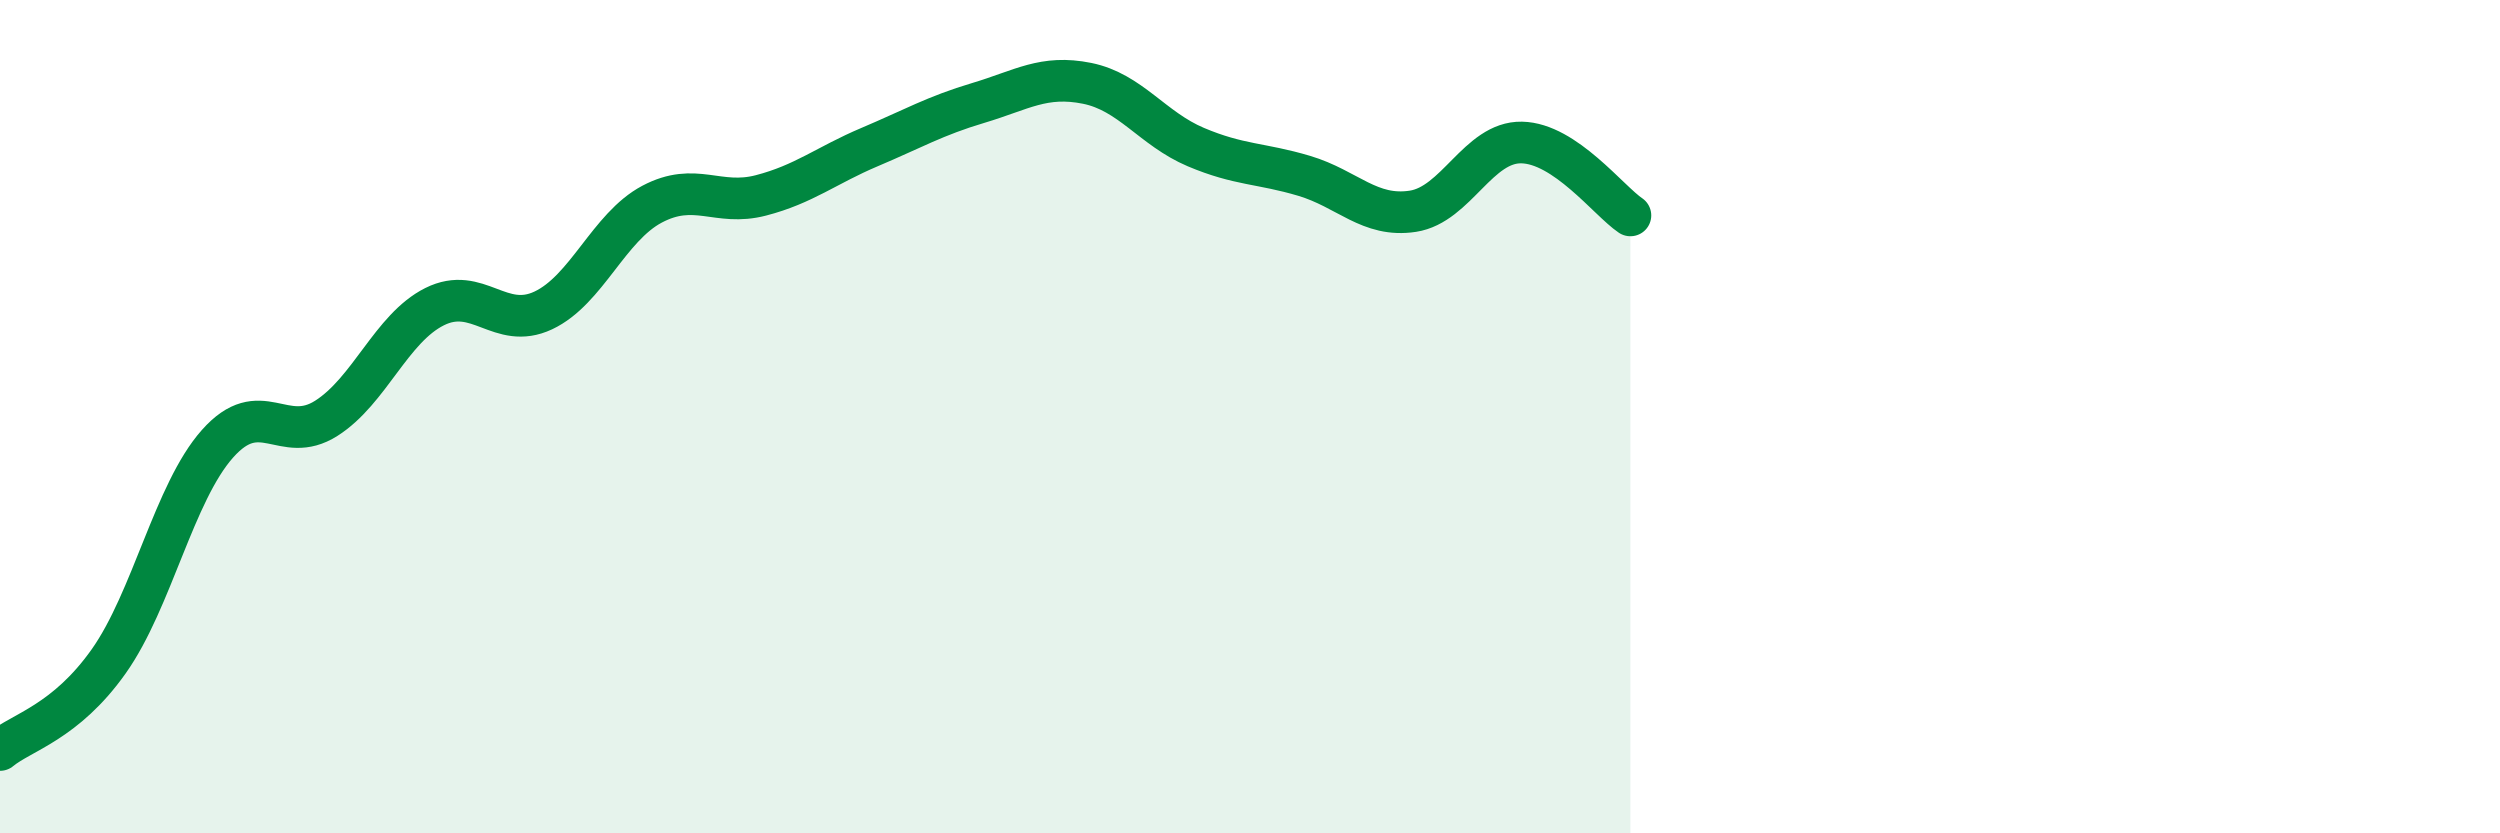
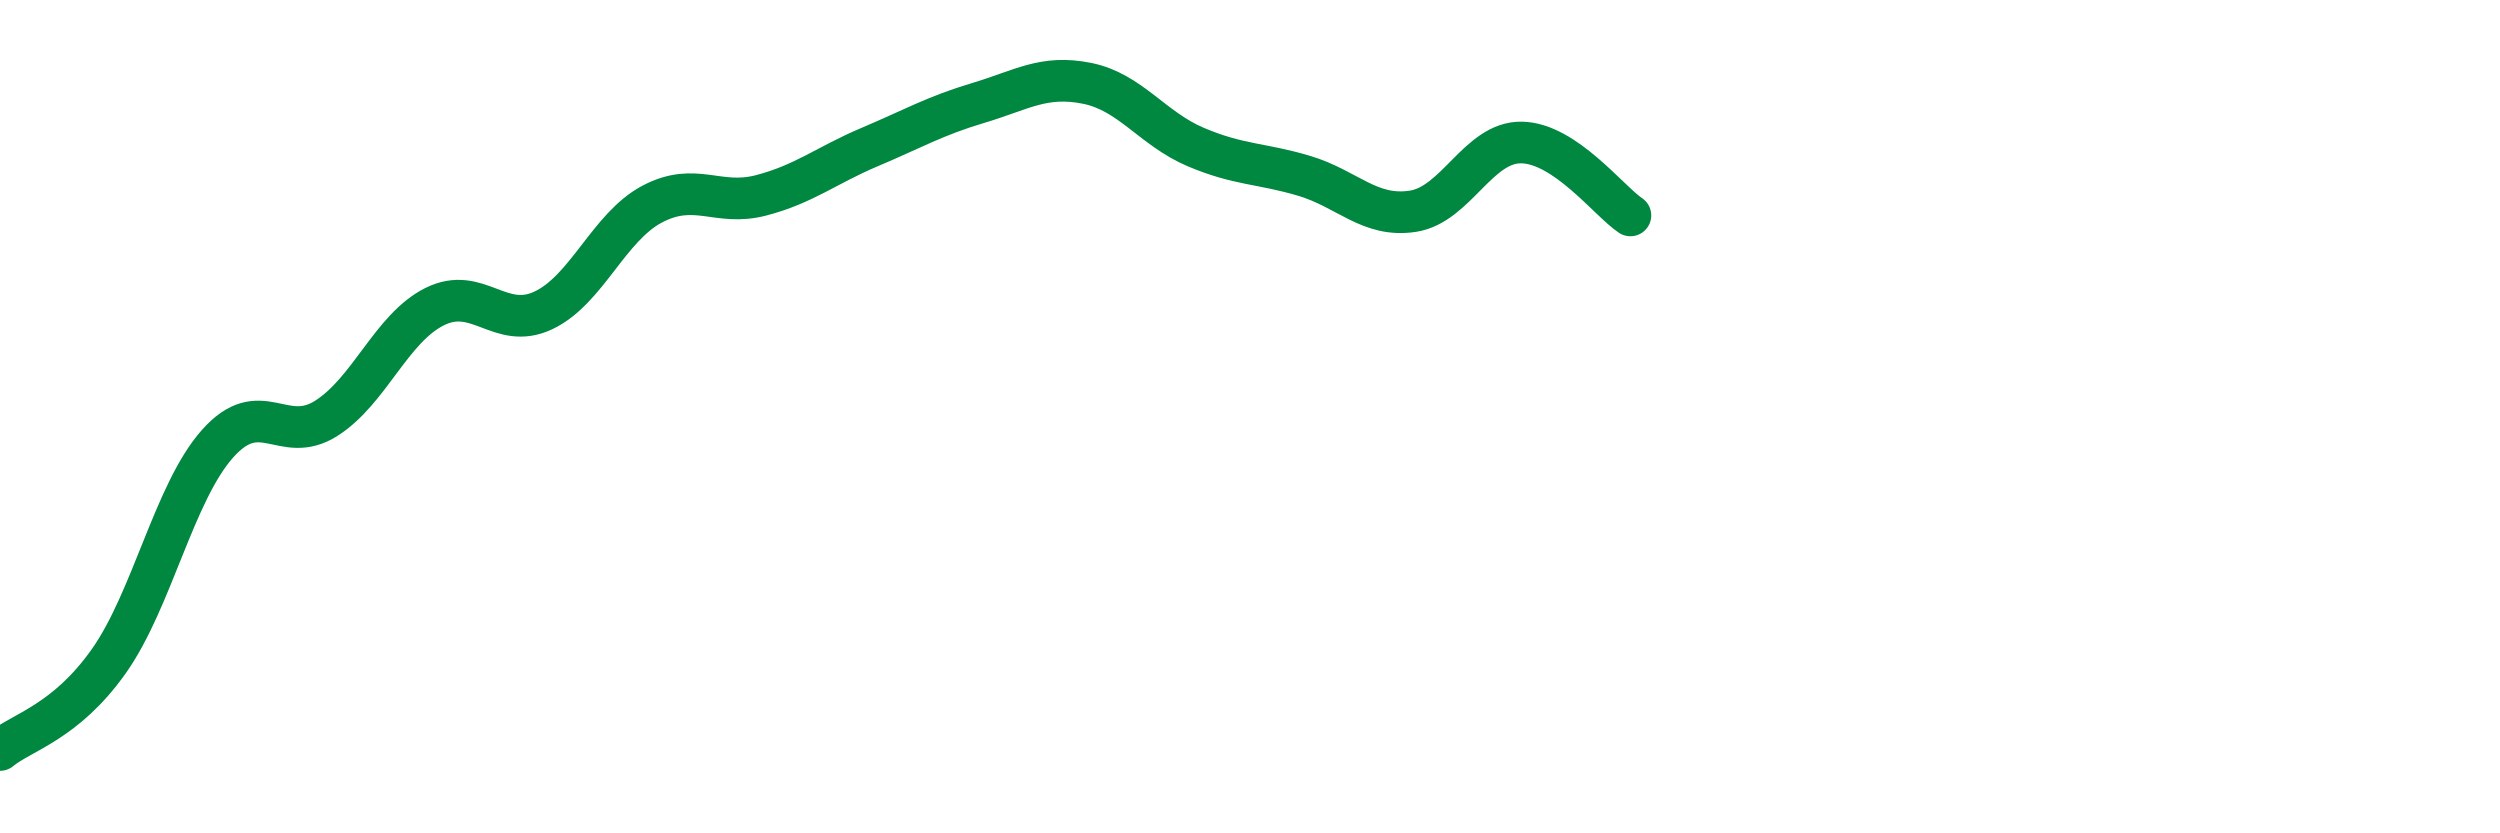
<svg xmlns="http://www.w3.org/2000/svg" width="60" height="20" viewBox="0 0 60 20">
-   <path d="M 0,18 C 0.52,17.57 1.57,17.34 2.61,15.87 C 3.65,14.4 4.18,11.82 5.22,10.65 C 6.26,9.48 6.79,10.7 7.83,10.04 C 8.87,9.38 9.39,7.88 10.43,7.36 C 11.47,6.84 12,7.94 13.04,7.45 C 14.08,6.96 14.61,5.45 15.65,4.9 C 16.69,4.35 17.22,4.96 18.26,4.69 C 19.3,4.42 19.83,3.97 20.87,3.53 C 21.91,3.09 22.44,2.78 23.48,2.47 C 24.52,2.16 25.05,1.79 26.09,2 C 27.13,2.21 27.66,3.09 28.7,3.53 C 29.74,3.97 30.26,3.91 31.3,4.22 C 32.34,4.53 32.87,5.23 33.91,5.07 C 34.95,4.91 35.48,3.4 36.52,3.42 C 37.56,3.44 38.61,4.82 39.13,5.17L39.13 20L0 20Z" fill="#008740" opacity="0.1" stroke-linecap="round" stroke-linejoin="round" />
  <path d="M 0,18 C 0.52,17.57 1.57,17.34 2.61,15.87 C 3.65,14.4 4.18,11.82 5.22,10.65 C 6.26,9.48 6.79,10.7 7.83,10.04 C 8.87,9.38 9.39,7.88 10.43,7.36 C 11.47,6.84 12,7.94 13.04,7.45 C 14.08,6.96 14.61,5.45 15.65,4.9 C 16.69,4.35 17.22,4.96 18.26,4.69 C 19.3,4.42 19.83,3.97 20.87,3.53 C 21.91,3.09 22.44,2.78 23.48,2.47 C 24.52,2.16 25.05,1.79 26.09,2 C 27.13,2.21 27.66,3.09 28.7,3.53 C 29.74,3.97 30.26,3.91 31.3,4.22 C 32.34,4.53 32.87,5.23 33.91,5.07 C 34.95,4.91 35.48,3.4 36.52,3.42 C 37.56,3.44 38.61,4.82 39.13,5.17" stroke="#008740" stroke-width="1" fill="none" stroke-linecap="round" stroke-linejoin="round" />
</svg>